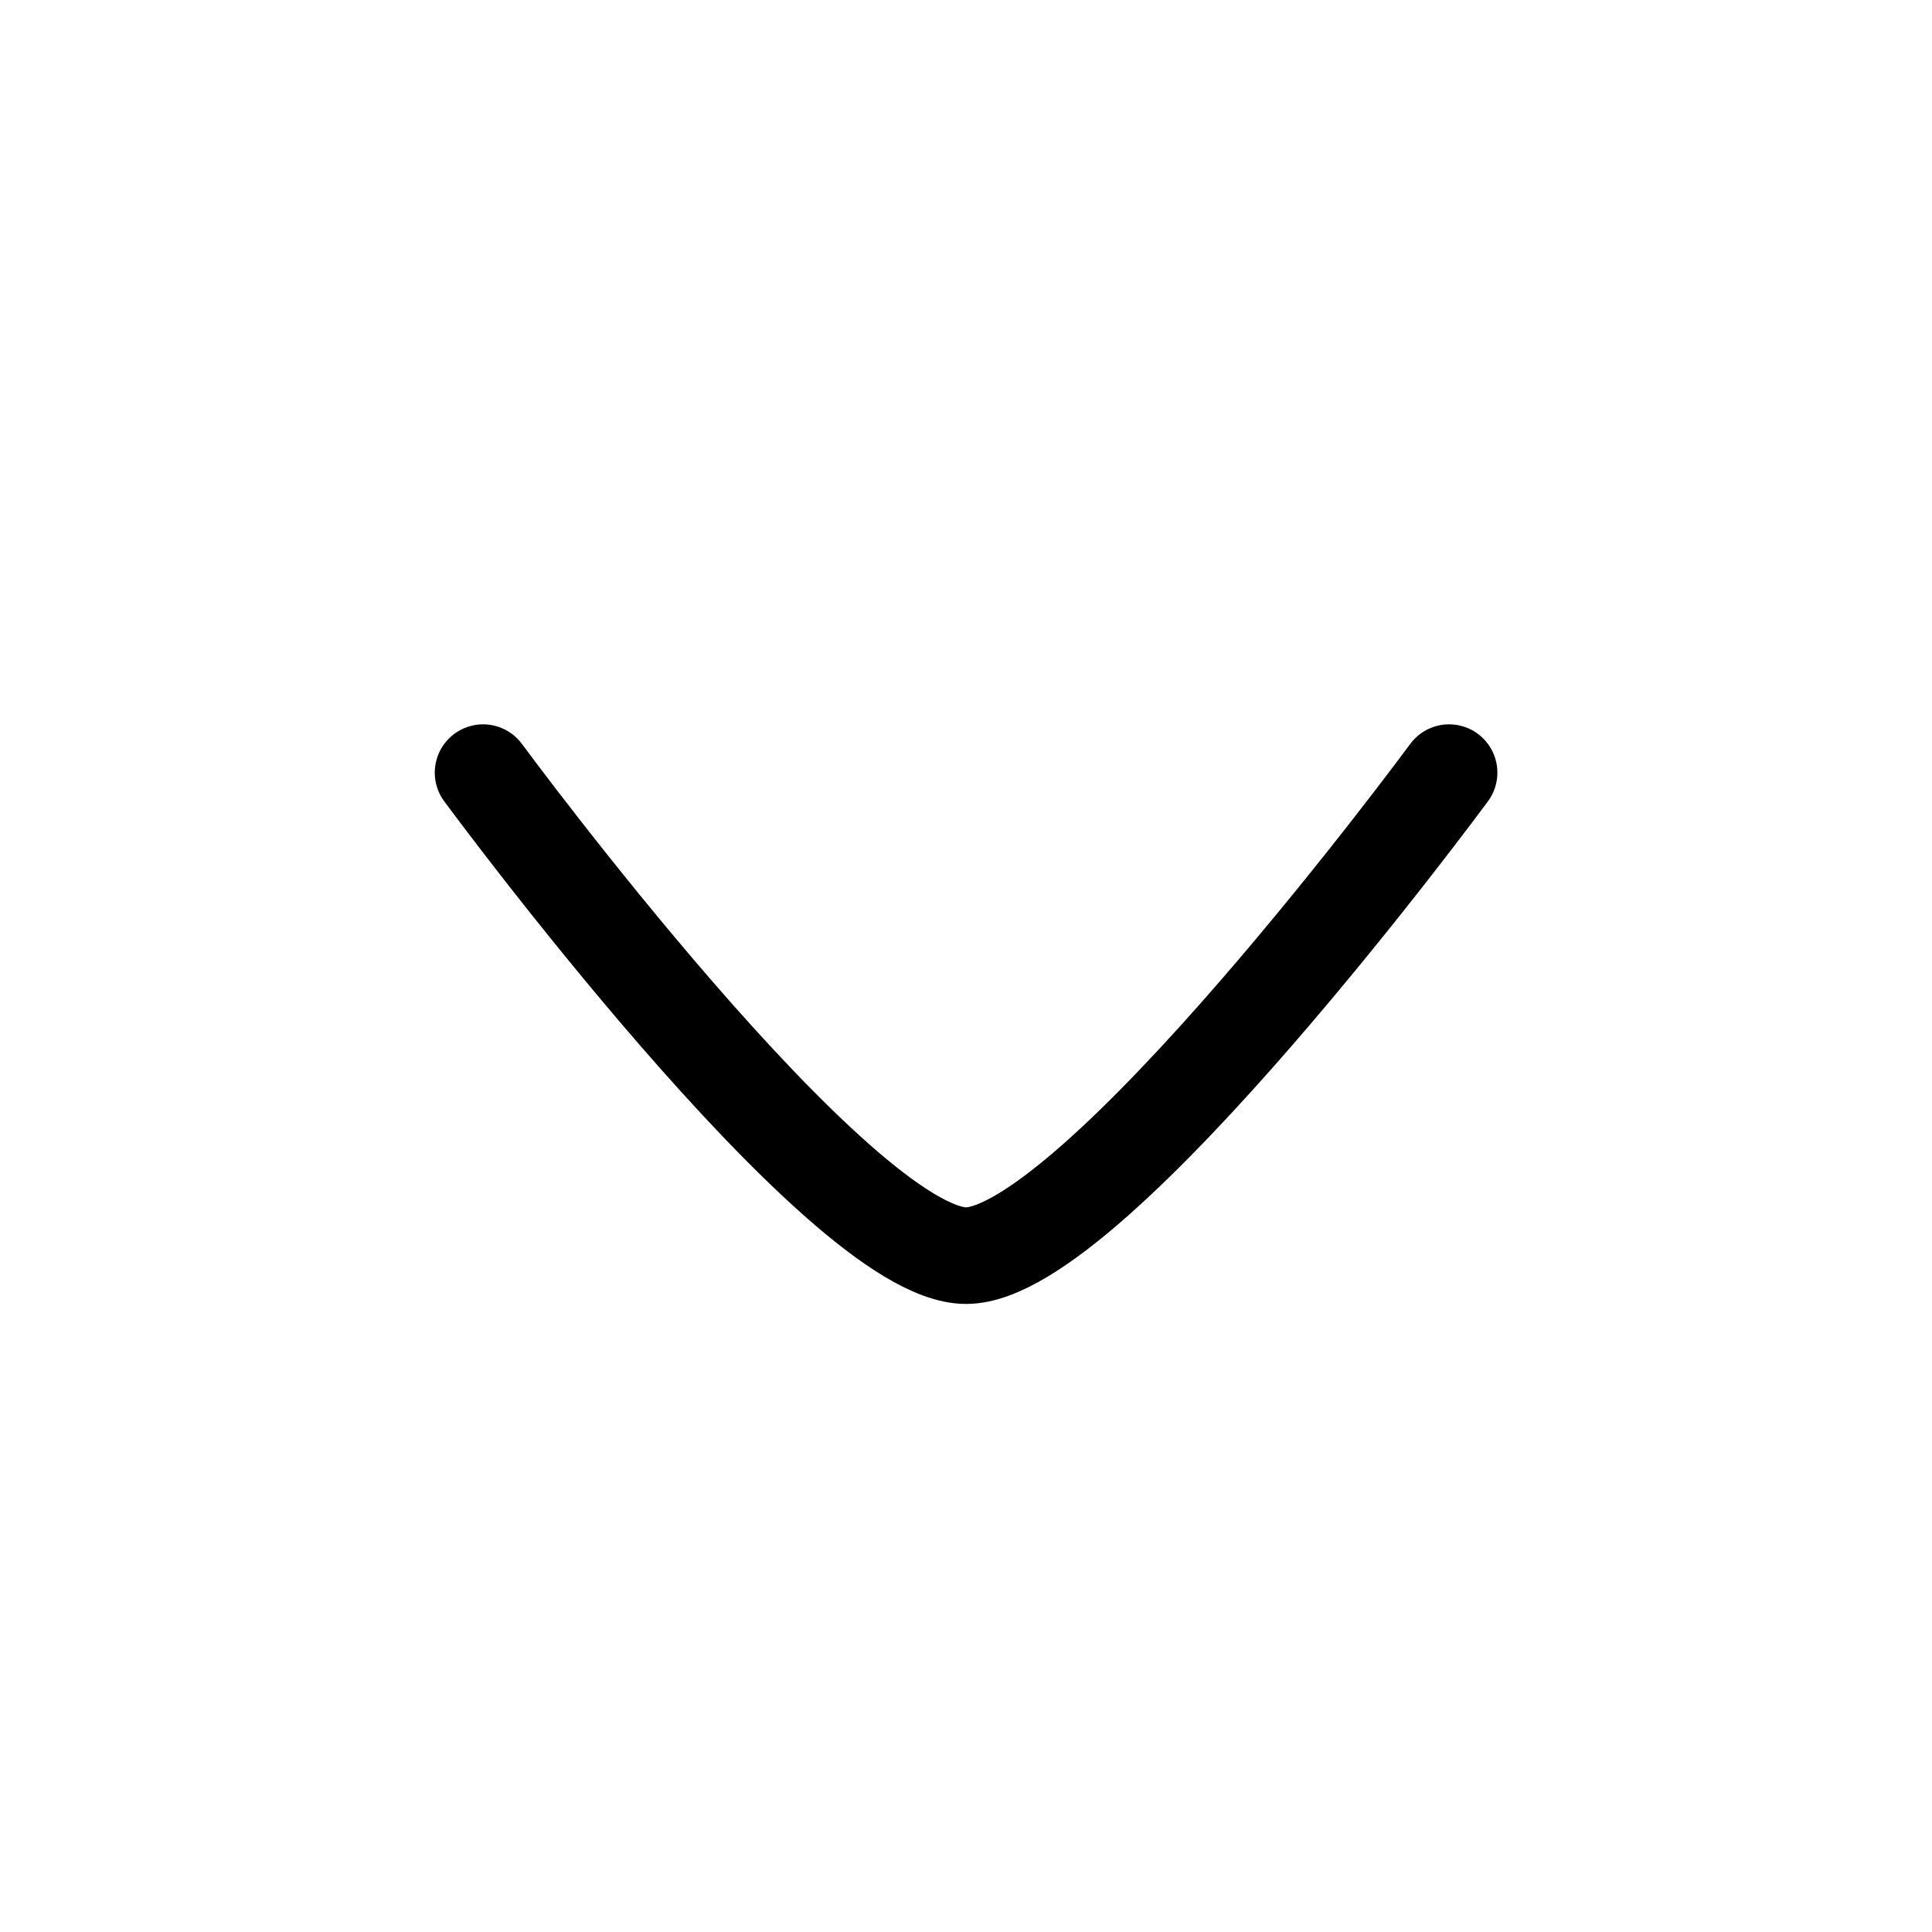
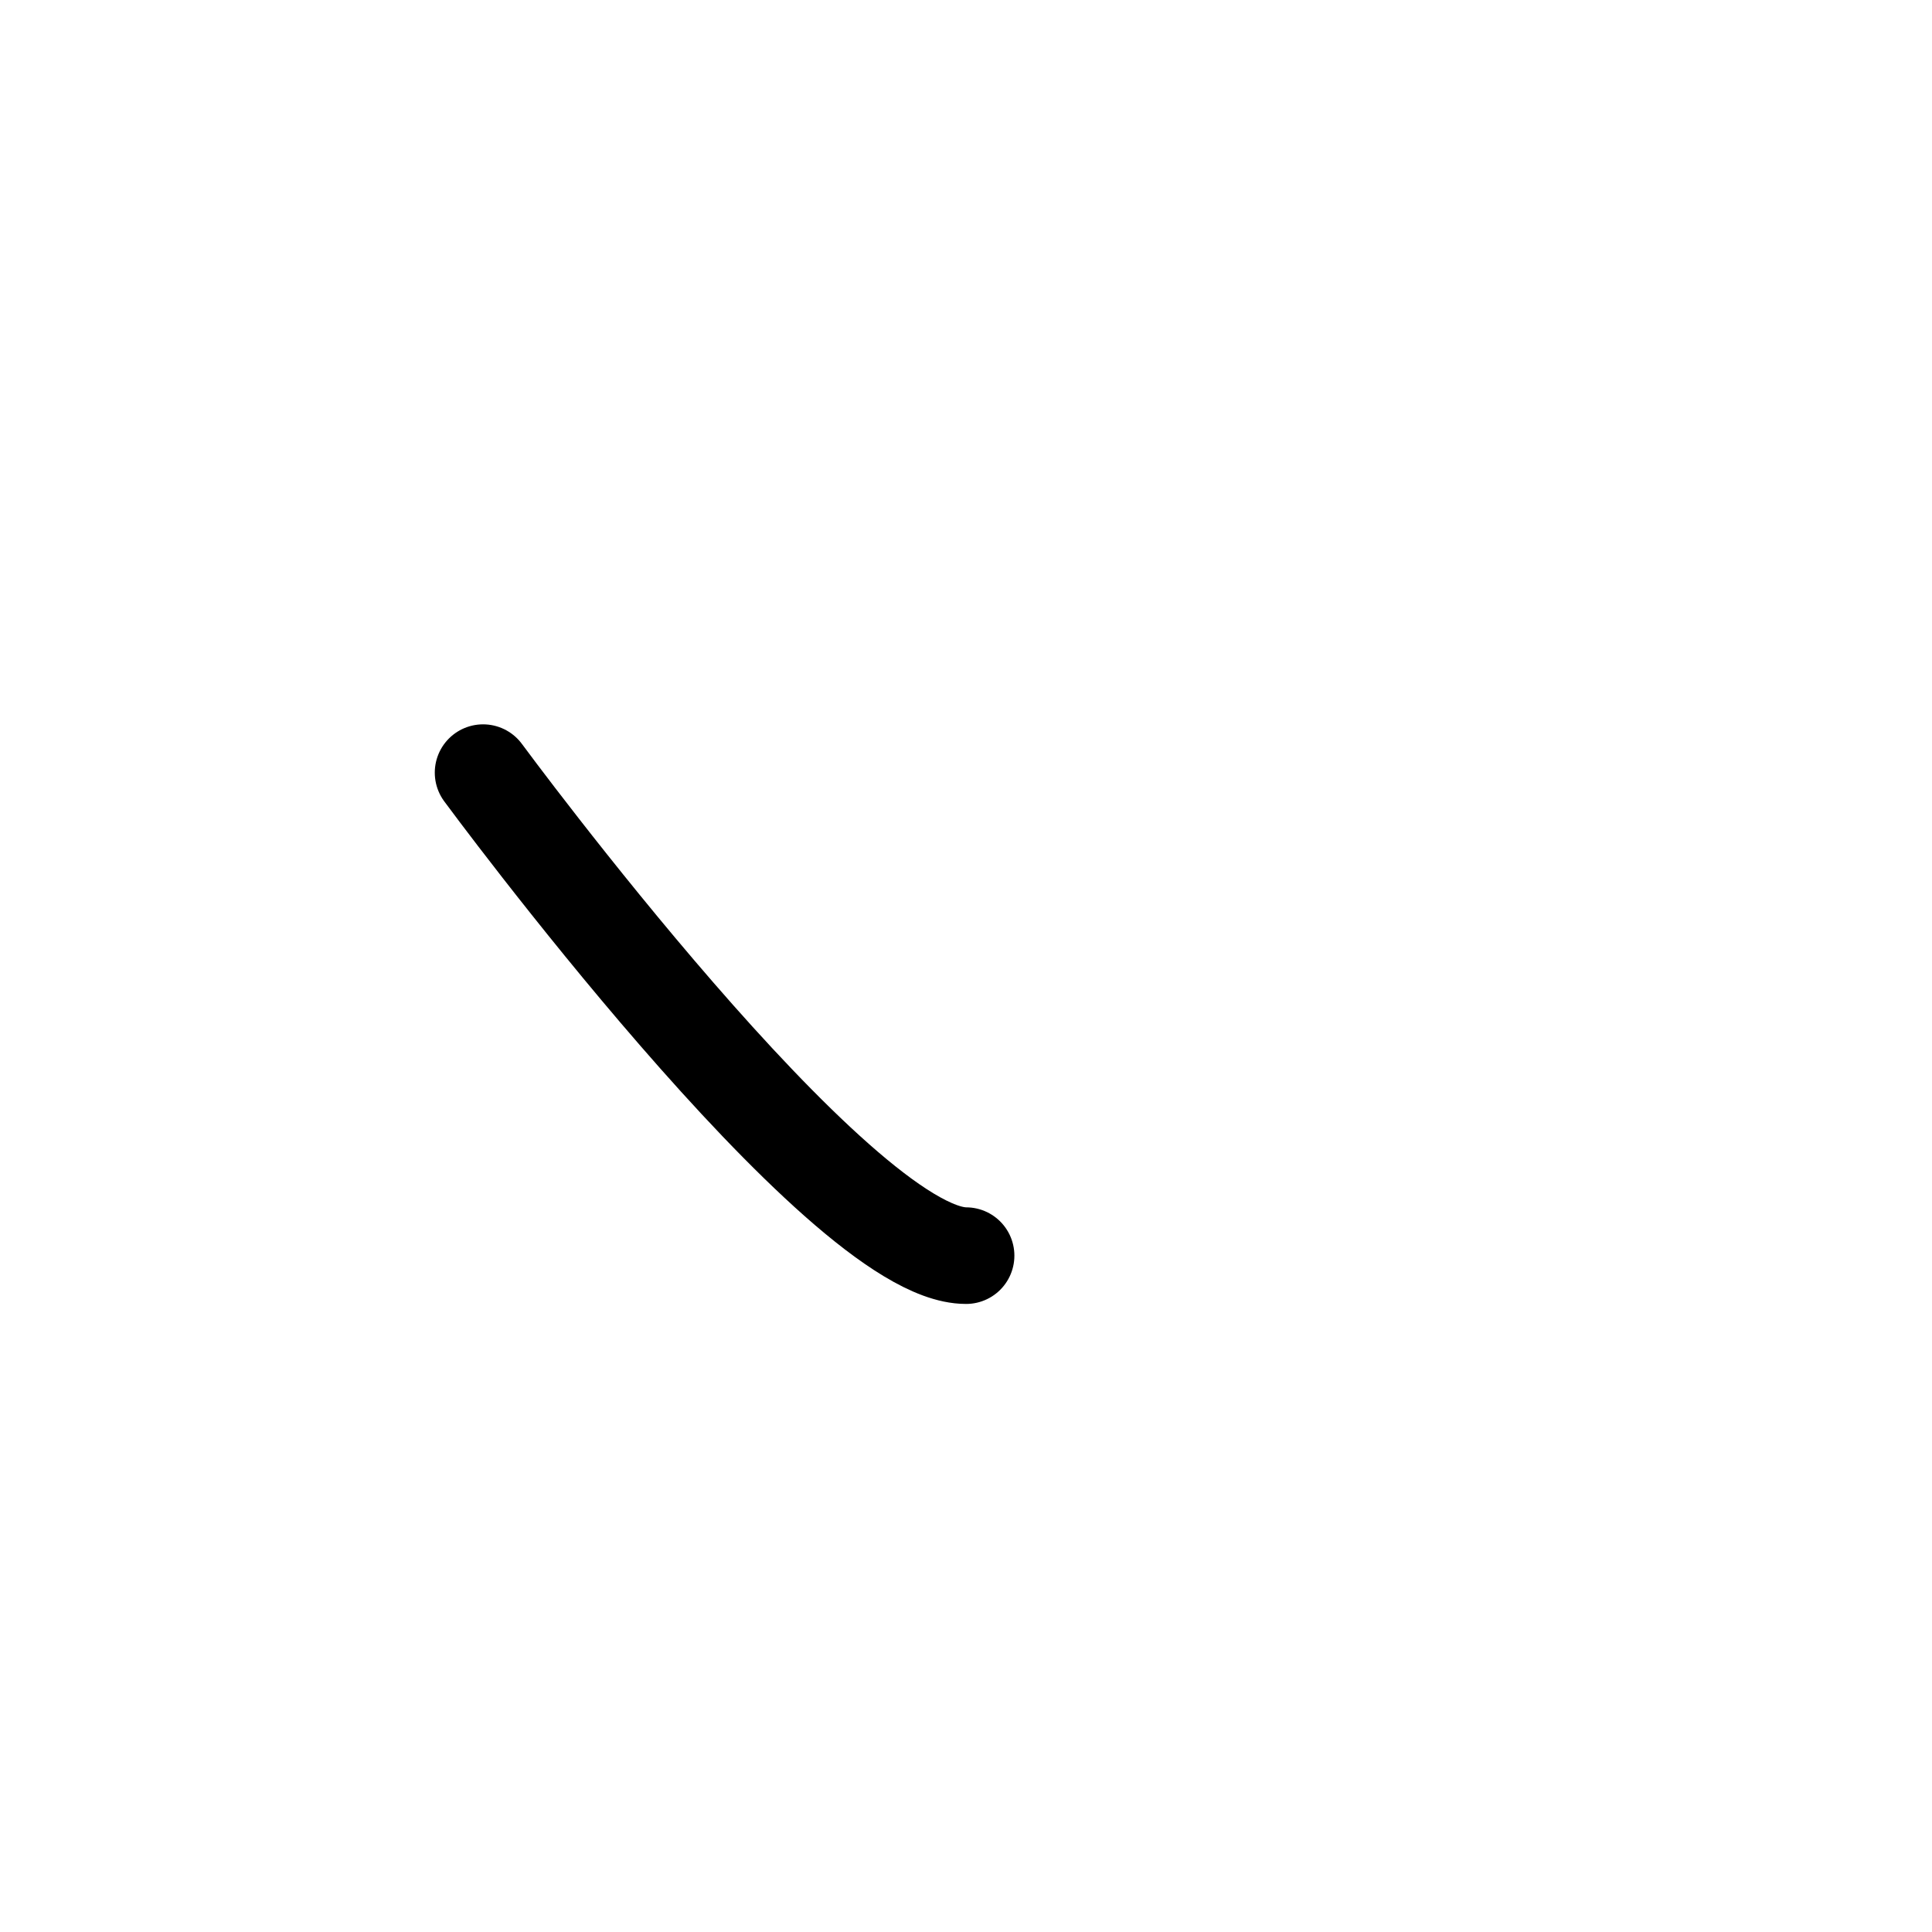
<svg xmlns="http://www.w3.org/2000/svg" width="24" height="24" fill="none">
-   <path stroke="#000" stroke-linecap="round" stroke-linejoin="round" stroke-width="1.2" d="M6.001 9.598s4.419 6 6 6c1.581 0 6-6 6-6" />
+   <path stroke="#000" stroke-linecap="round" stroke-linejoin="round" stroke-width="1.2" d="M6.001 9.598s4.419 6 6 6" />
</svg>